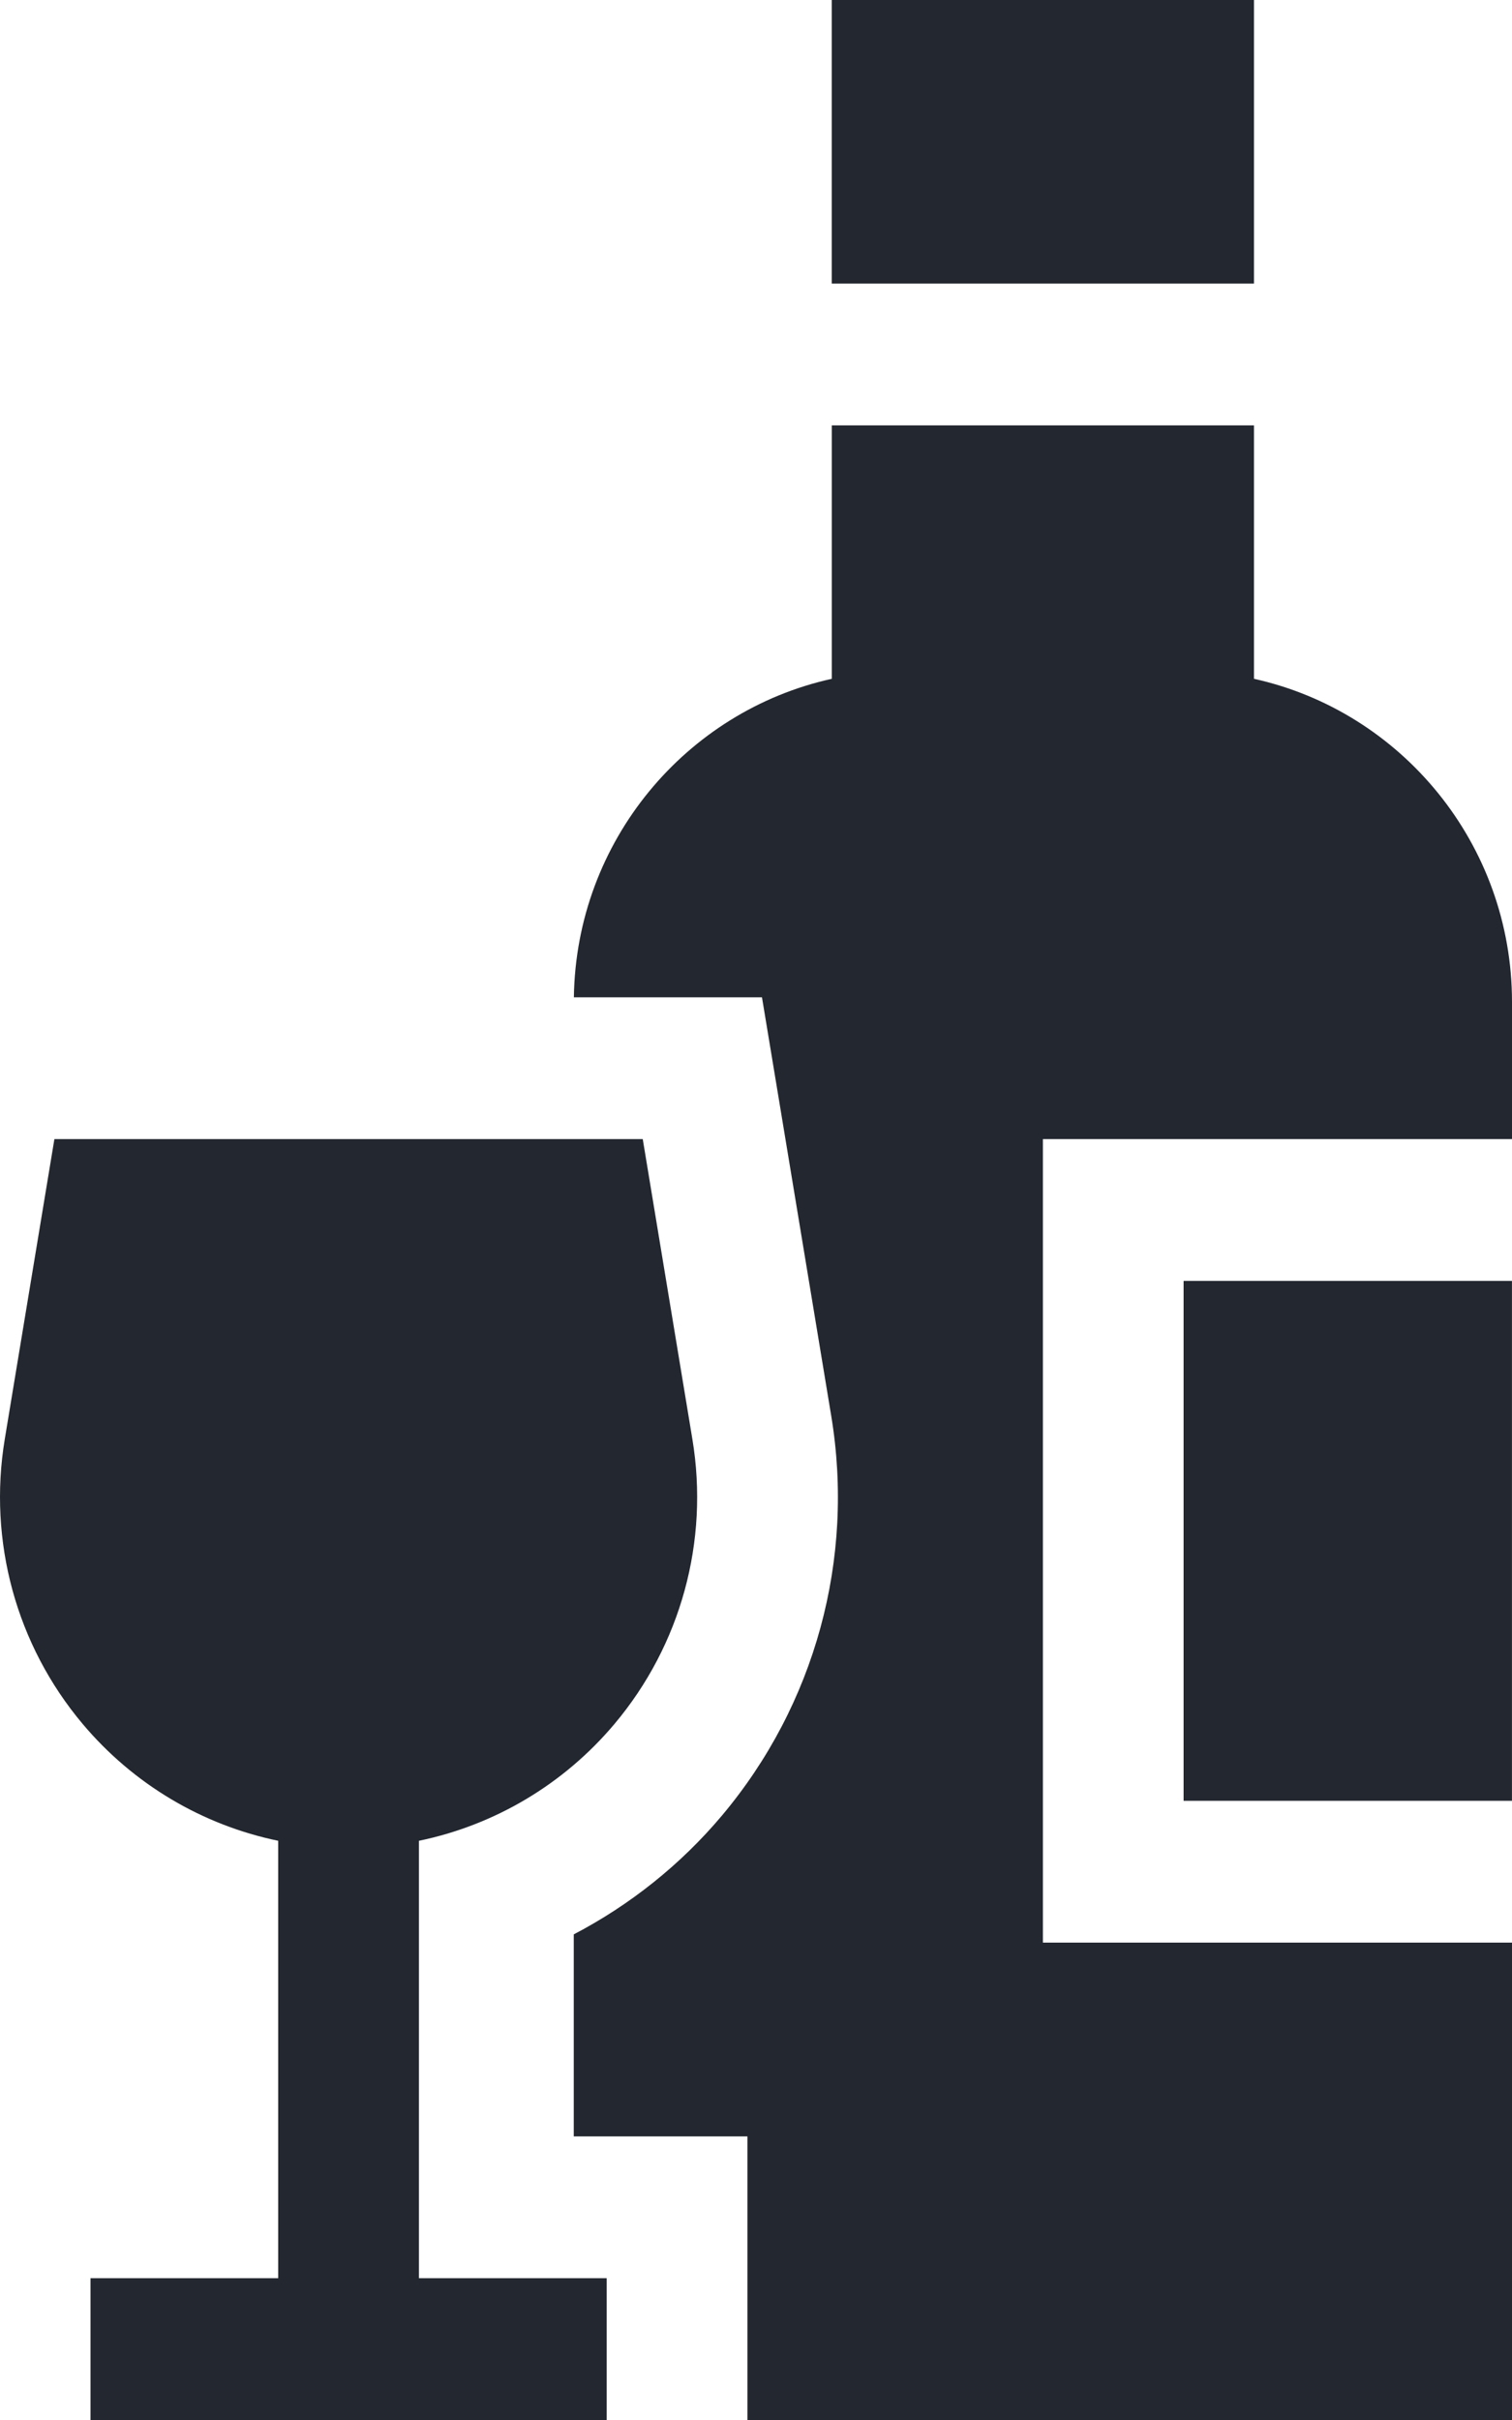
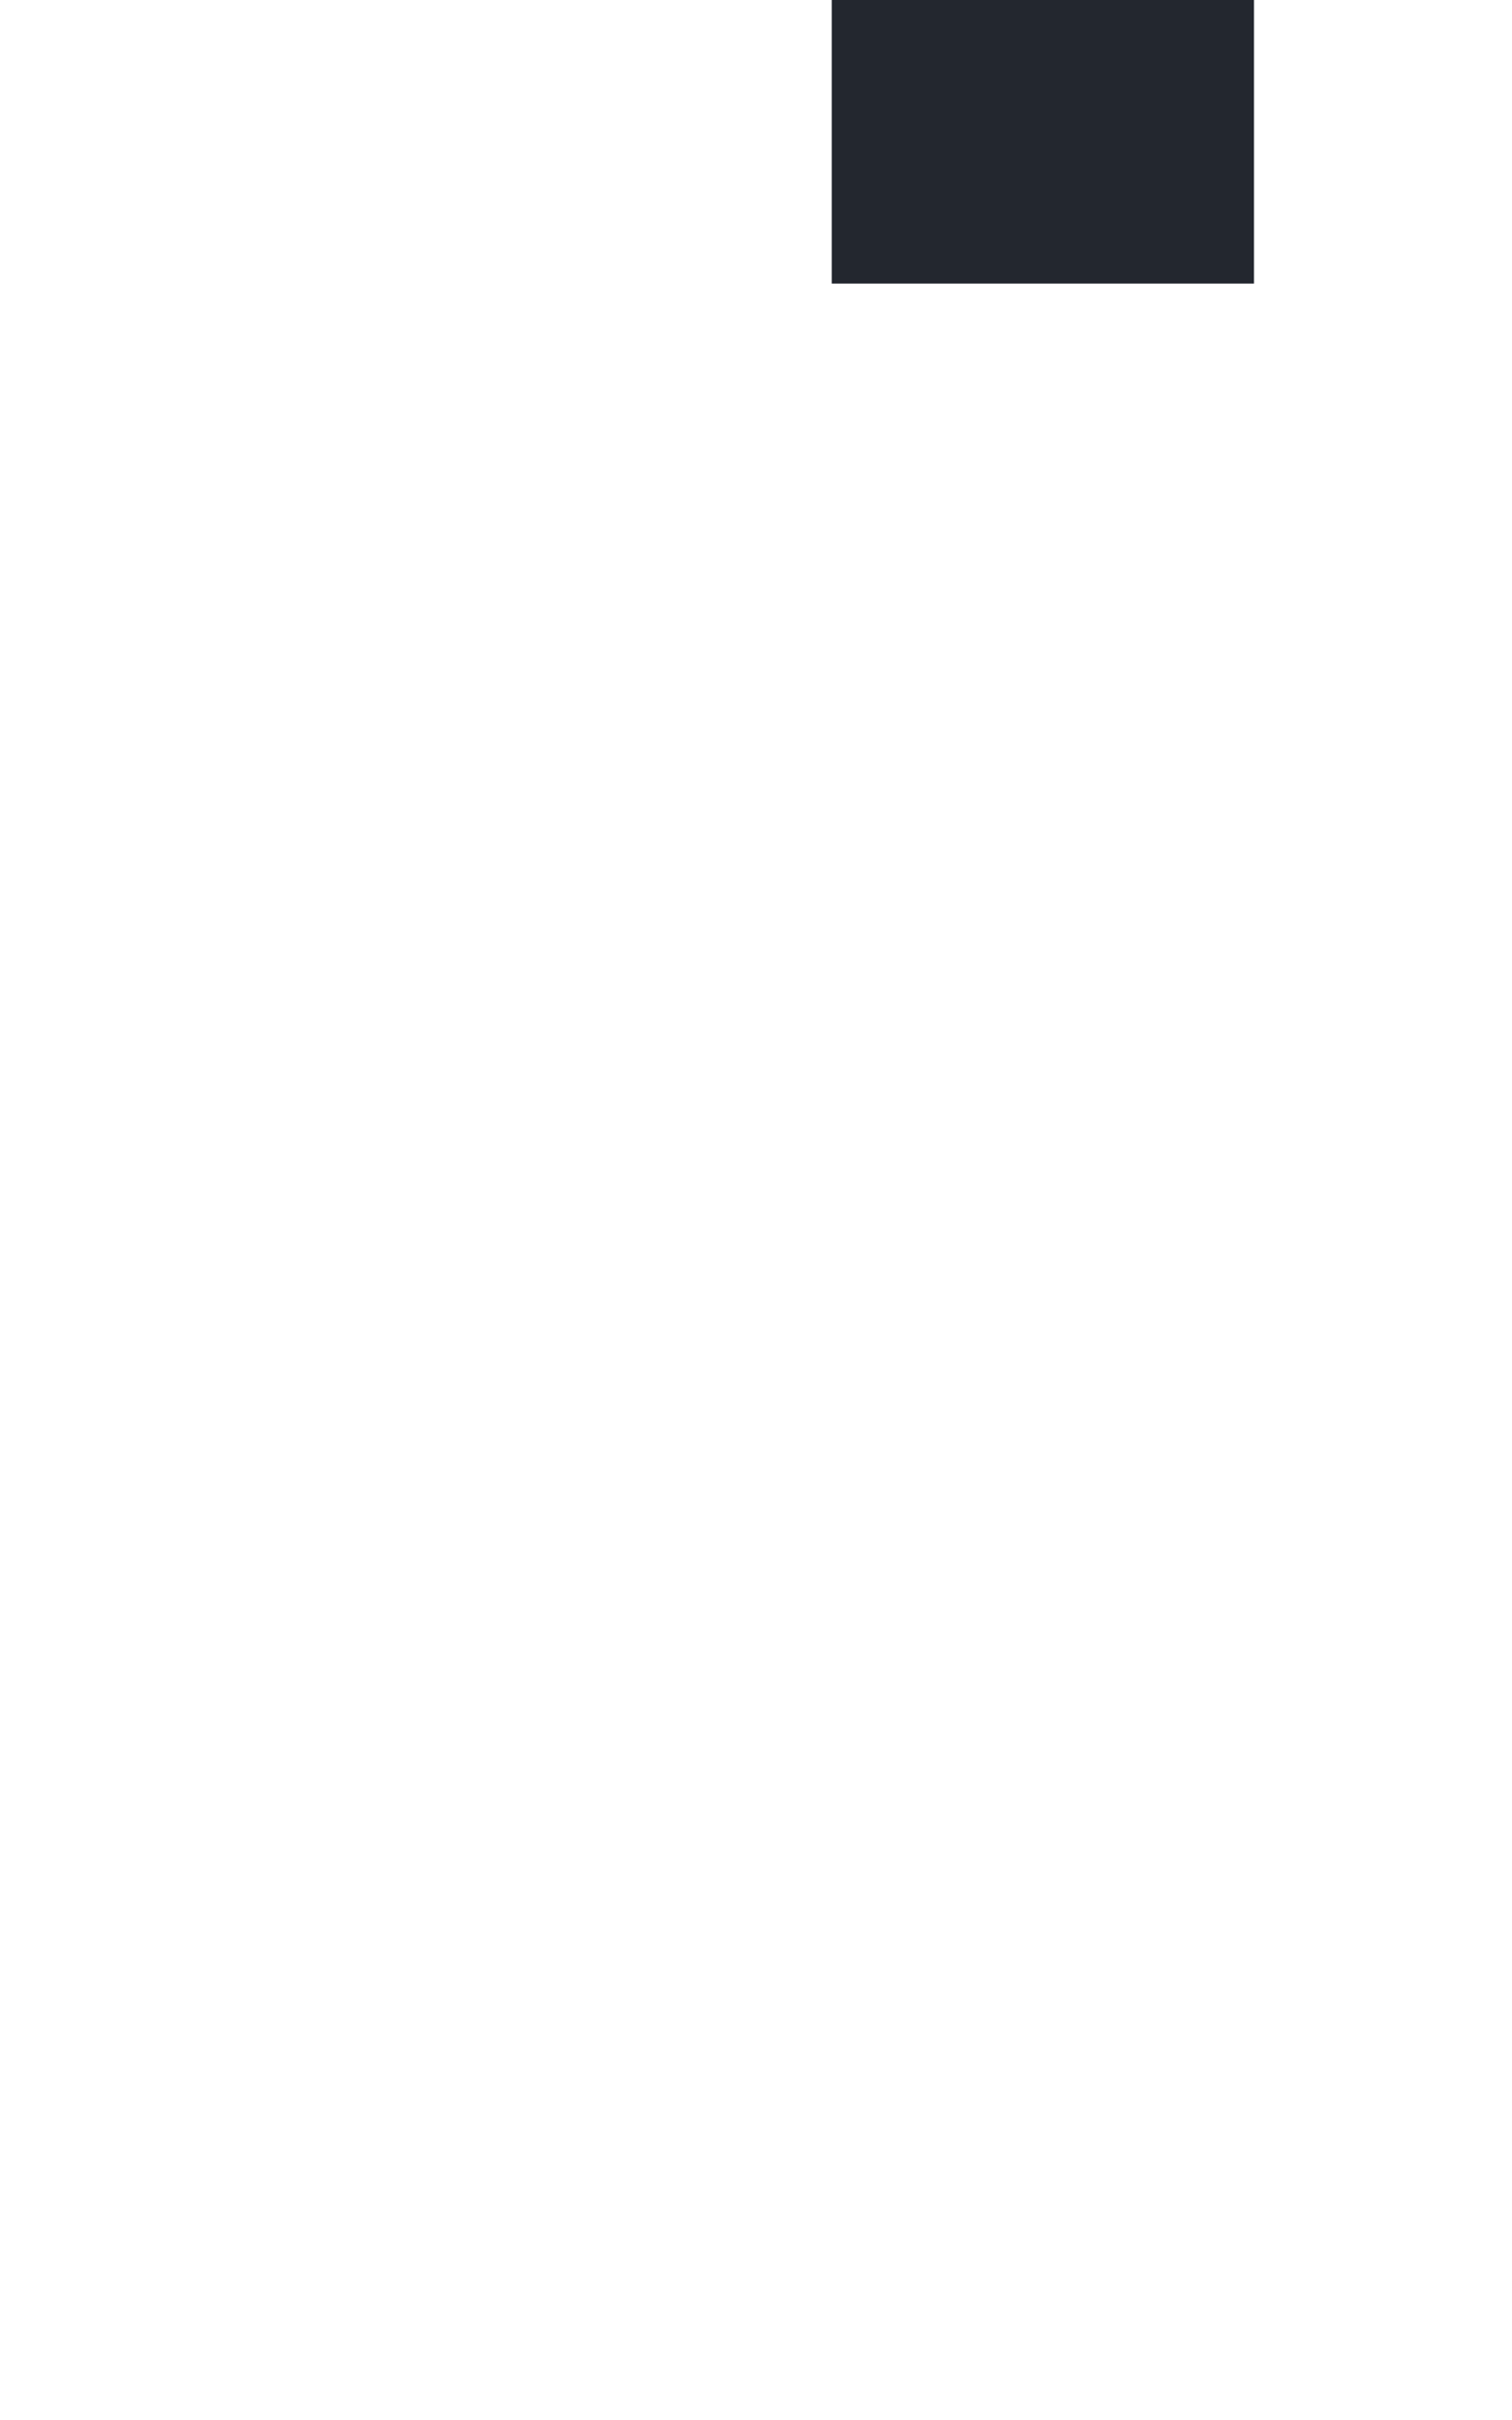
<svg xmlns="http://www.w3.org/2000/svg" width="40" height="64" viewBox="0 0 40 64" fill="none">
-   <path d="M16.257 15.466C18.013 13.379 18.764 10.634 18.317 7.936L17.004 0H1.439L0.126 7.936C-0.32 10.634 0.43 13.379 2.186 15.466C3.533 17.067 5.357 18.142 7.36 18.557V30.125H2.394V33.875H16.05V30.125H11.083V18.557C13.086 18.142 14.91 17.067 16.257 15.466Z" transform="translate(0 30.125)" fill="#23272F" />
-   <path d="M8.687 0H0V13.75H8.687V0Z" transform="translate(31.312 33.875)" fill="#23272F" />
  <path d="M11.17 0H0V7.5H11.17V0Z" transform="translate(22.004)" fill="#23272F" />
-   <path d="M24.821 18.875V15.25C24.821 11.069 21.894 7.563 17.995 6.702V0H6.826V6.702C2.966 7.554 0.061 10.999 0.003 15.125H4.979L5.498 18.259L6.811 26.194C7.438 29.982 6.384 33.835 3.92 36.765C2.828 38.063 1.489 39.129 -8.93831e-07 39.907V45.25H4.594V52.75H24.821V40.125H12.411V18.875H24.821Z" transform="translate(15.179 11.25)" fill="#23272F" />
</svg>